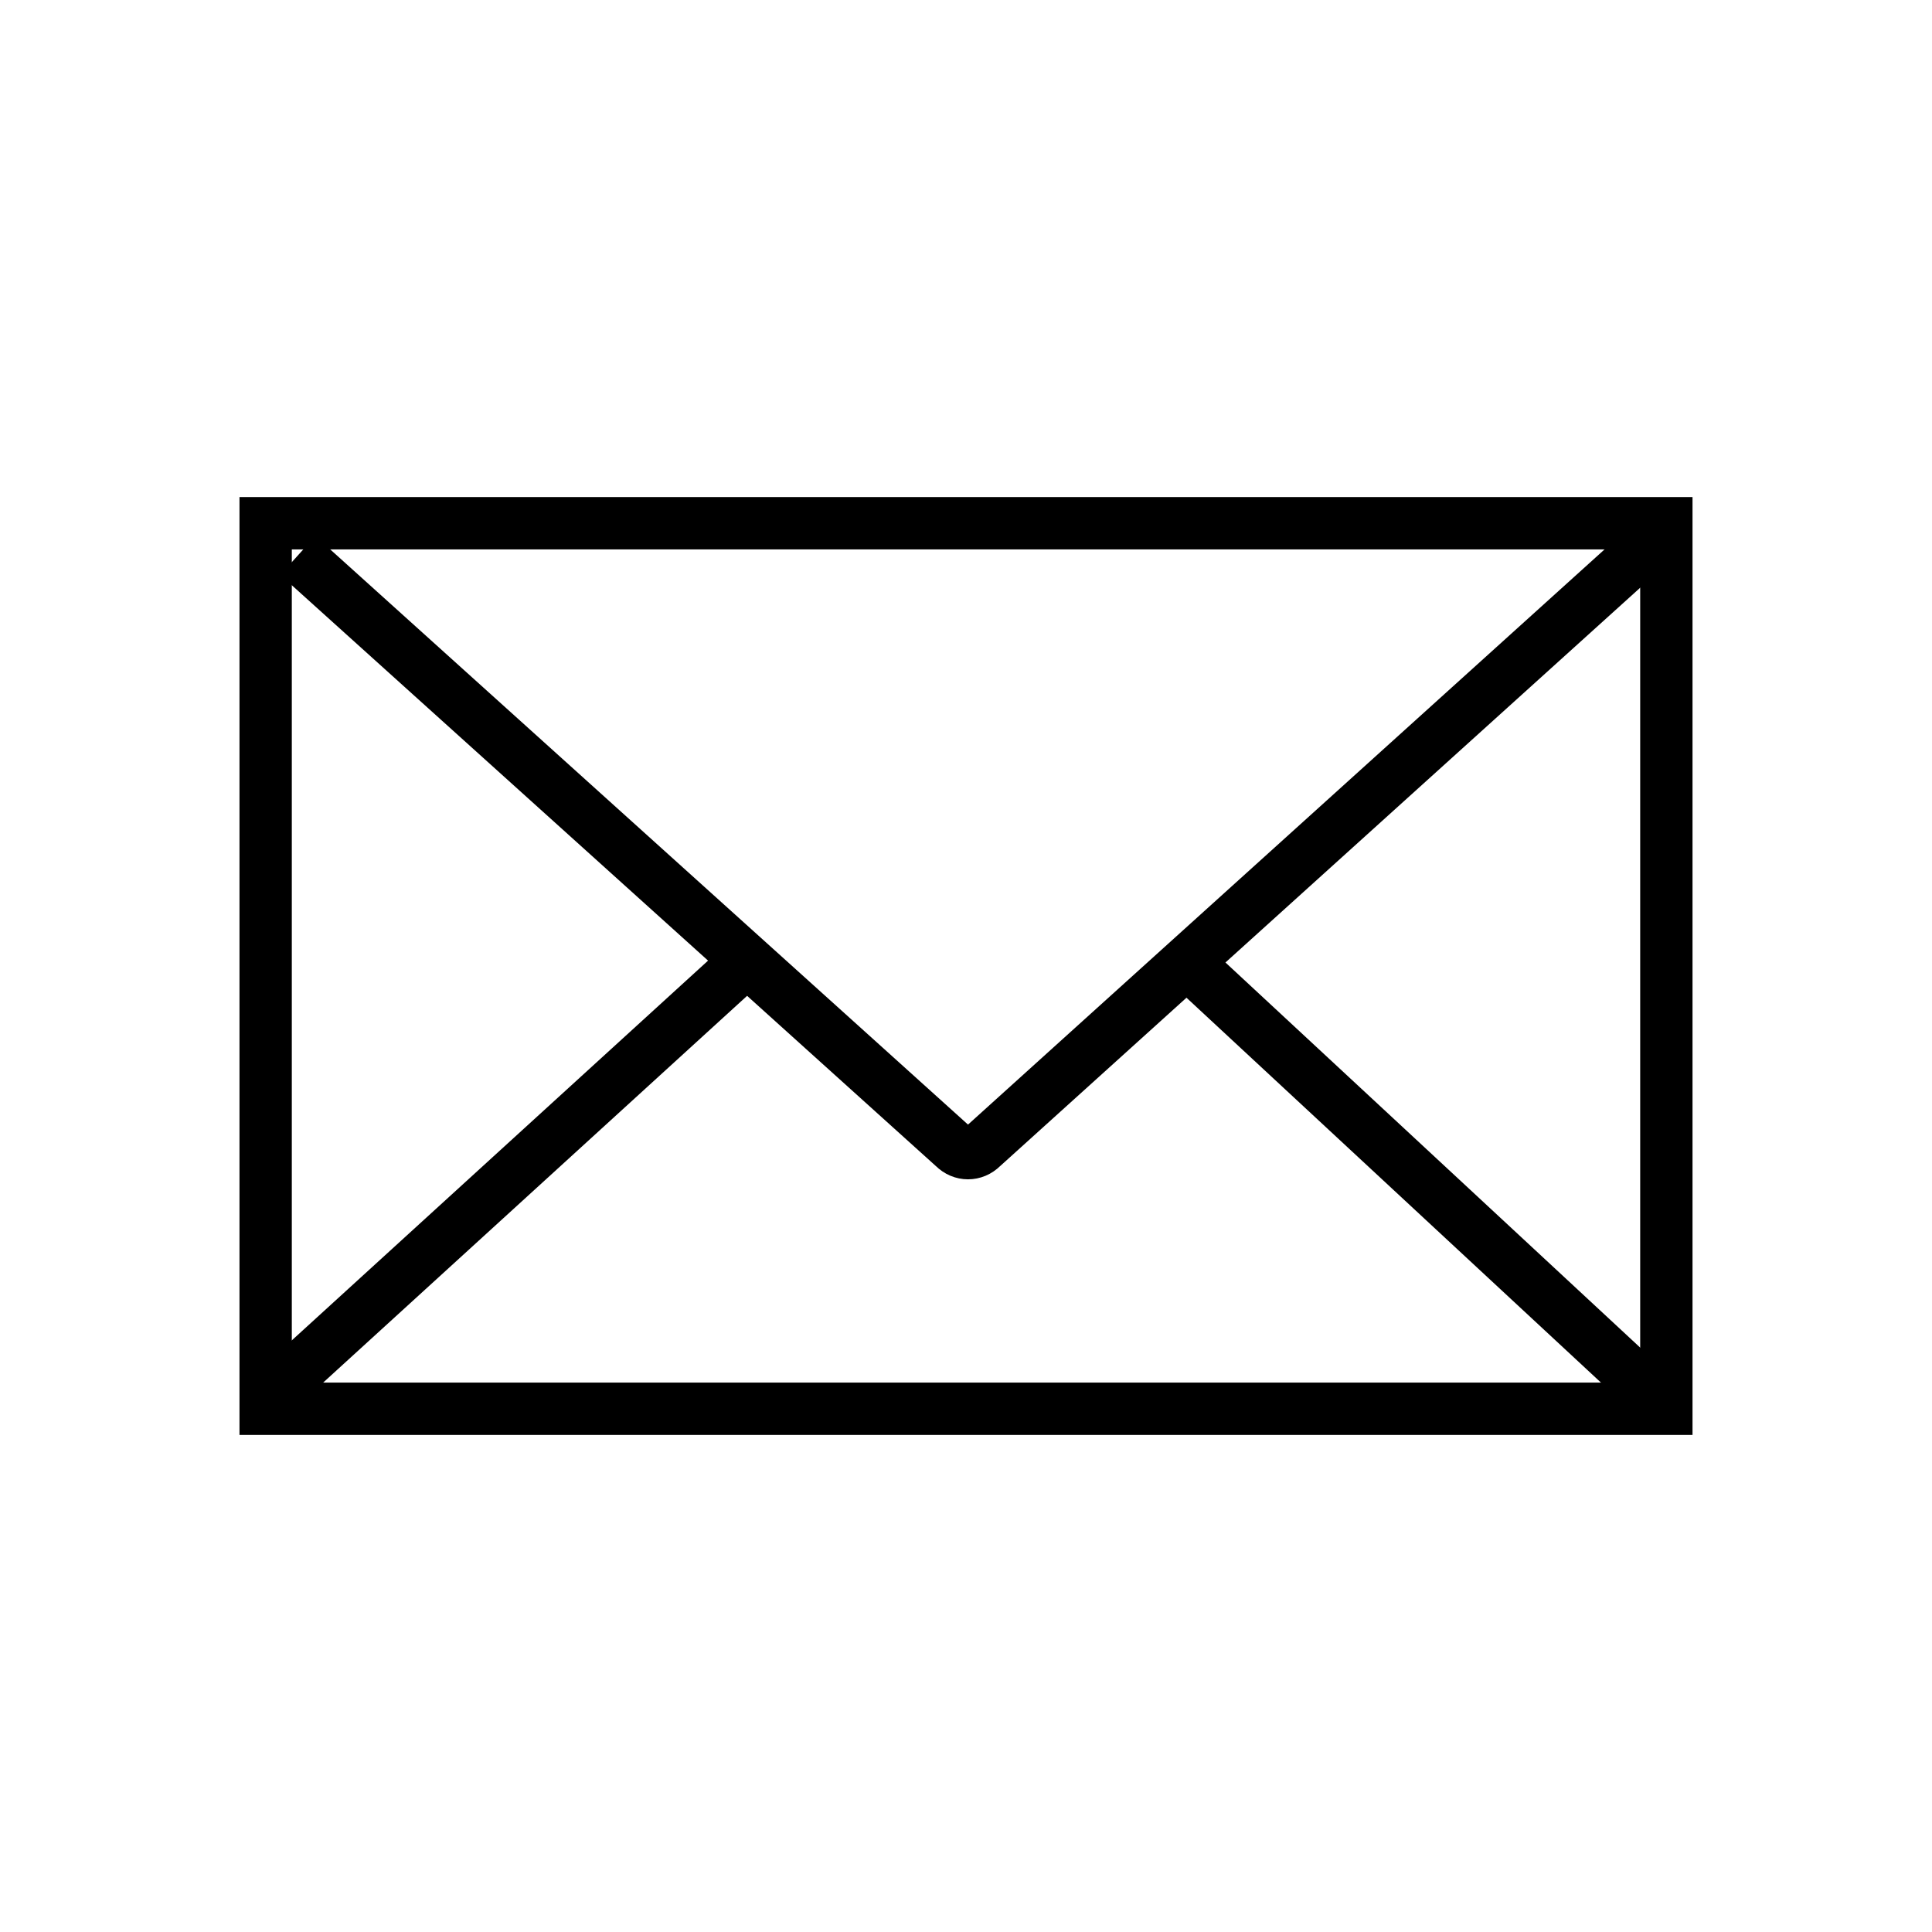
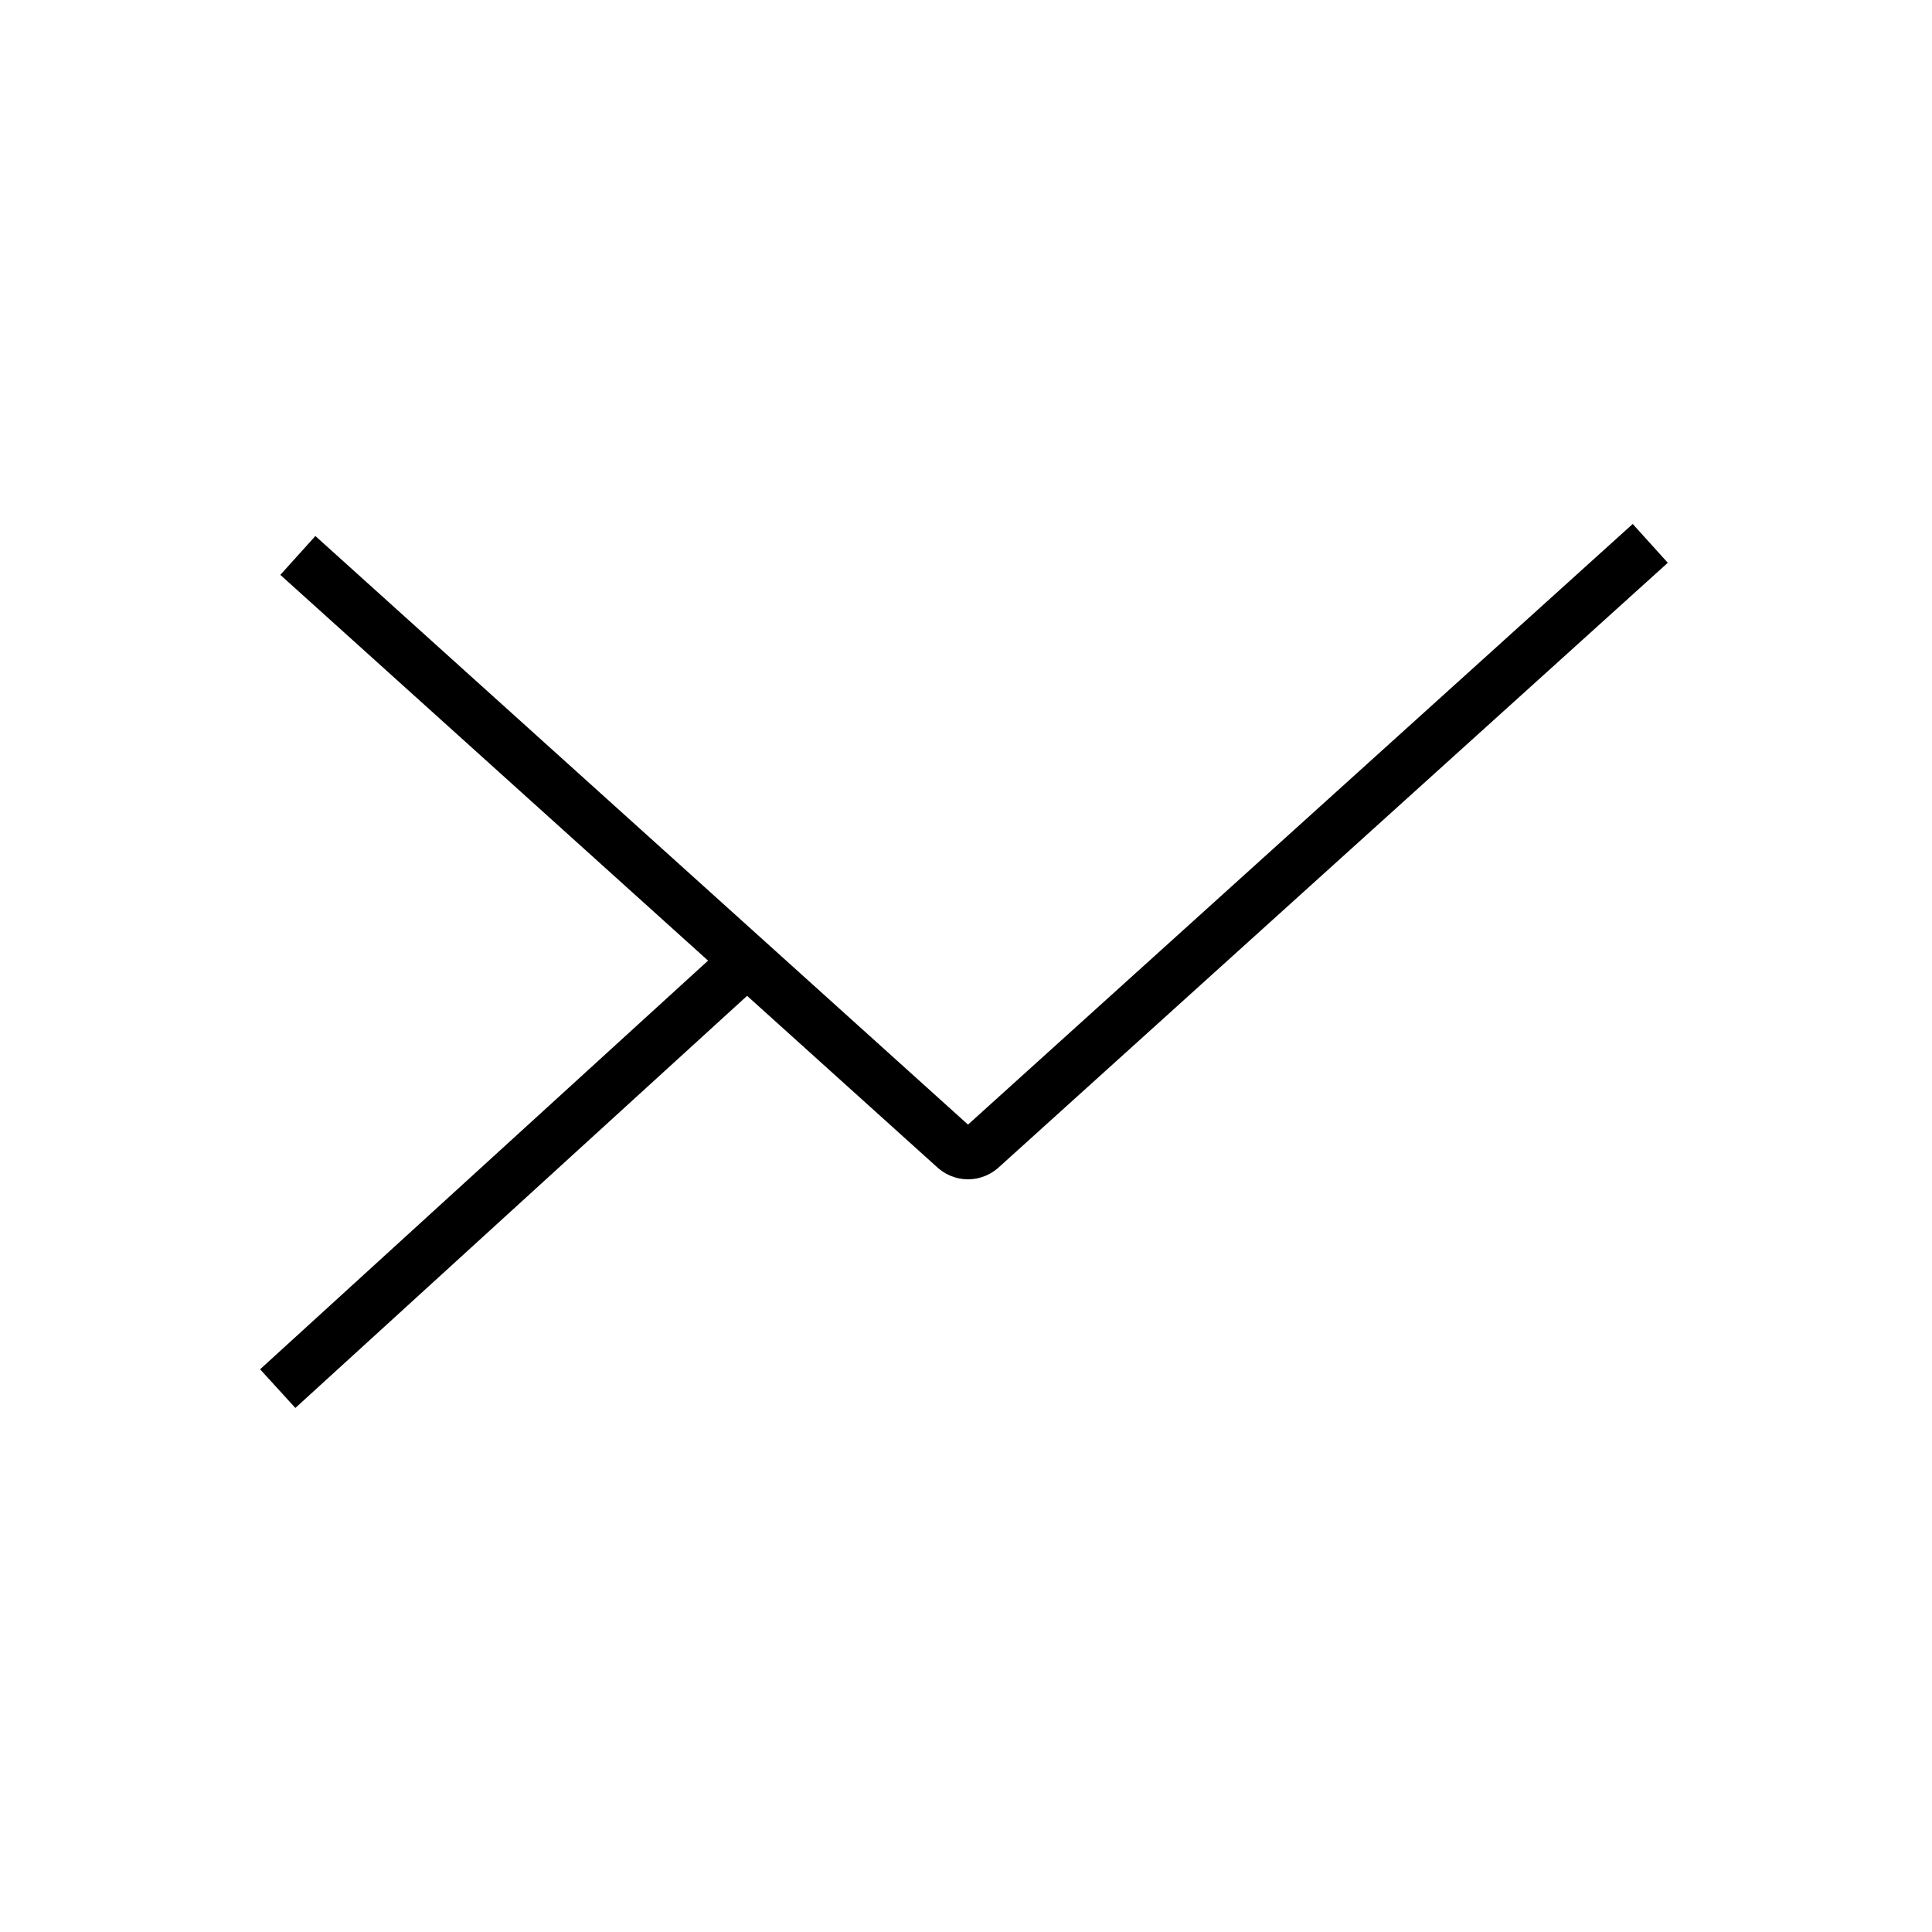
<svg xmlns="http://www.w3.org/2000/svg" id="Layer_1" width="48" height="48" version="1.1" viewBox="0 0 48 48">
  <defs>
    <style>
      .st0 {
        fill: none;
        stroke: #000;
        stroke-miterlimit: 10;
        stroke-width: 1.3px;
      }
    </style>
  </defs>
-   <path class="st0" d="M41.4,35H6.6s0,0,0,0c0,0,0-22,0-22h34.8s0,0,0,0v21.9s0,0,0,0Z" />
  <path class="st0" d="M41,13.5l-16.6,15c-.2.2-.5.2-.7,0L7.4,13.8" />
  <line class="st0" x1="6.9" y1="34.5" x2="18.3" y2="24.1" />
-   <line class="st0" x1="29.8" y1="24.2" x2="41" y2="34.6" />
</svg>